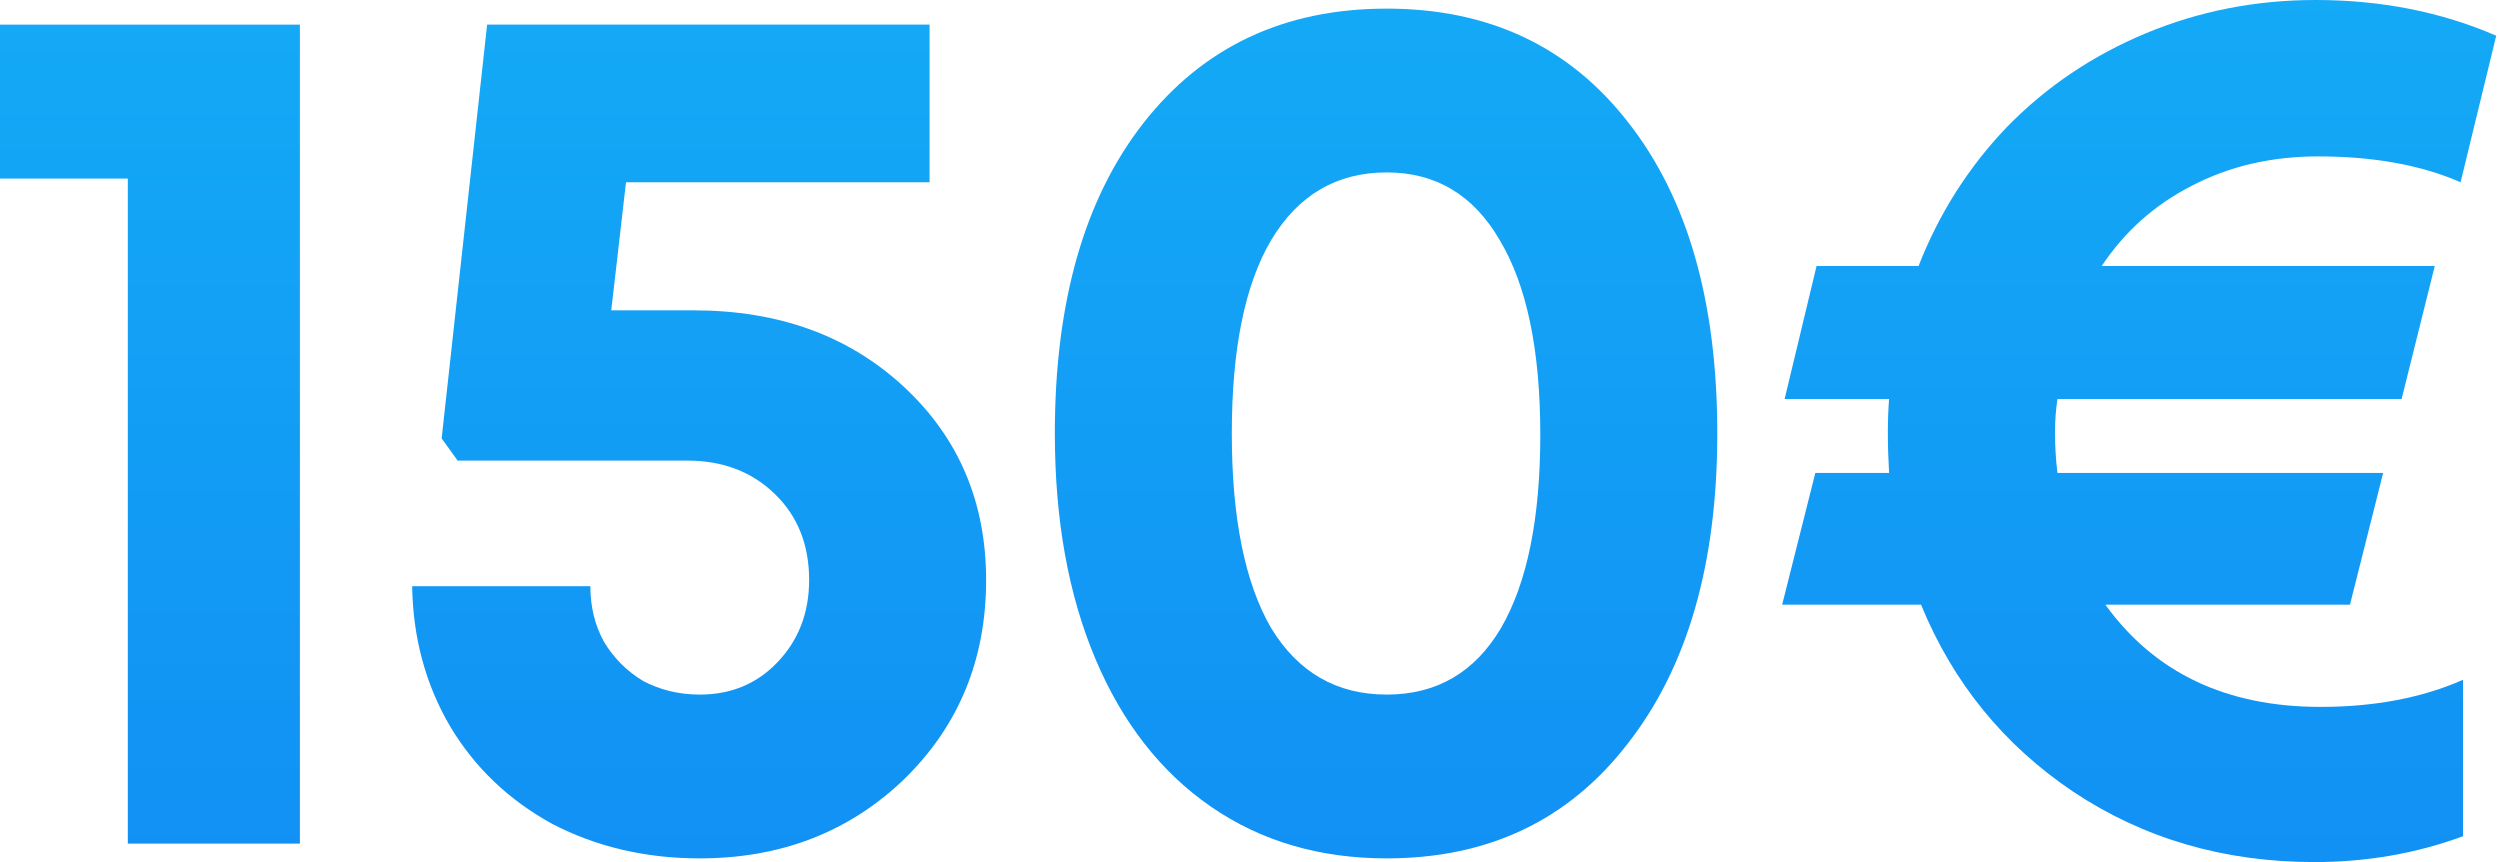
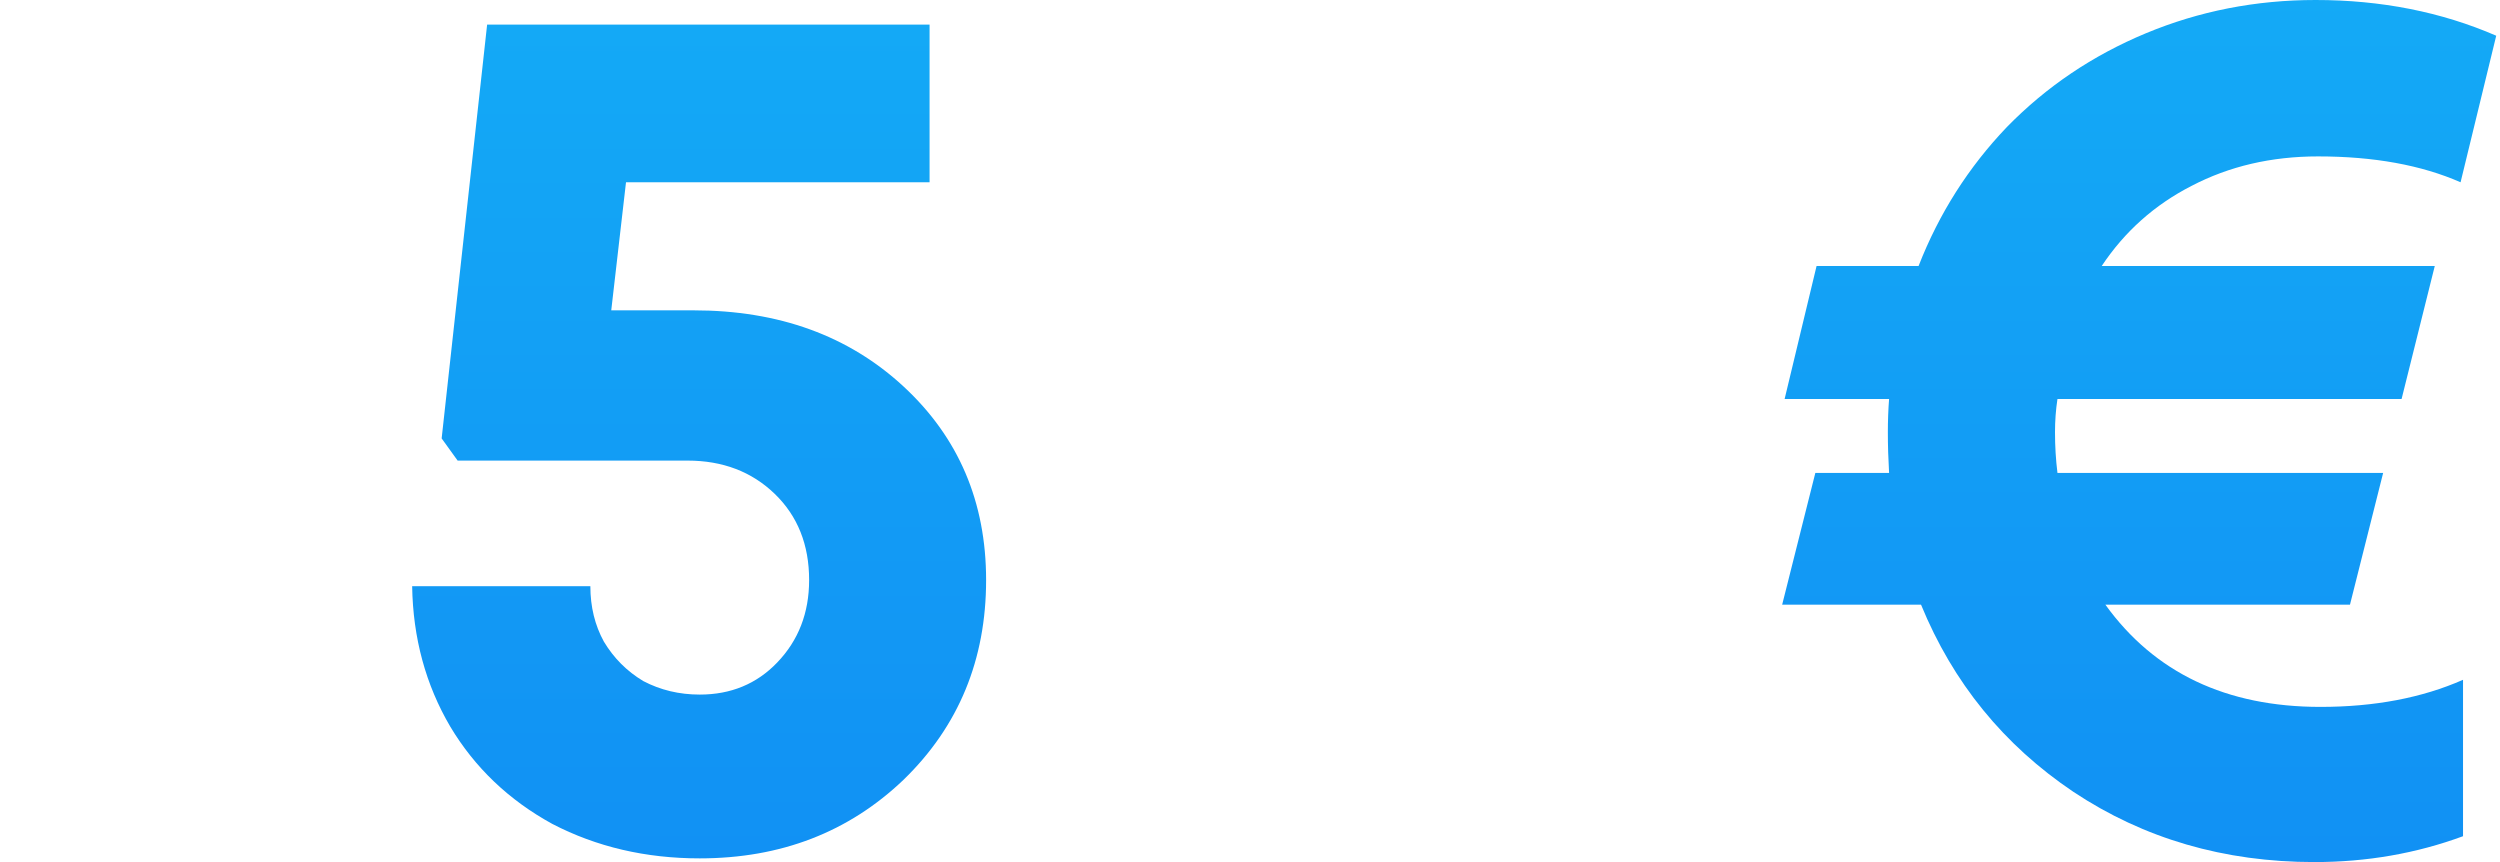
<svg xmlns="http://www.w3.org/2000/svg" width="174" height="60" viewBox="0 0 174 60" fill="none">
-   <path d="M0 1.714H20.872V58.714H8.896V12.429H0V1.714Z" fill="none" />
-   <path d="M0 1.714H20.872V58.714H8.896V12.429H0V1.714Z" fill="url(#paint0_linear_2434_1344)" />
  <path d="M48.275 21.6C54.205 21.6 59.081 23.371 62.902 26.914C66.723 30.457 68.633 34.943 68.633 40.371C68.633 45.914 66.723 50.543 62.902 54.257C59.081 57.914 54.348 59.743 48.702 59.743C44.939 59.743 41.517 58.943 38.438 57.343C35.415 55.686 33.048 53.429 31.338 50.571C29.627 47.657 28.743 44.4 28.686 40.8H41.089C41.089 42.229 41.403 43.514 42.03 44.657C42.715 45.8 43.627 46.714 44.767 47.4C45.965 48.029 47.277 48.343 48.702 48.343C50.869 48.343 52.666 47.6 54.091 46.114C55.574 44.571 56.315 42.657 56.315 40.371C56.315 37.914 55.517 35.914 53.92 34.371C52.324 32.829 50.299 32.057 47.847 32.057H31.851L30.739 30.514L33.904 1.714H64.698V12.686H43.57L42.543 21.6H48.275Z" fill="none" />
  <path d="M48.275 21.6C54.205 21.6 59.081 23.371 62.902 26.914C66.723 30.457 68.633 34.943 68.633 40.371C68.633 45.914 66.723 50.543 62.902 54.257C59.081 57.914 54.348 59.743 48.702 59.743C44.939 59.743 41.517 58.943 38.438 57.343C35.415 55.686 33.048 53.429 31.338 50.571C29.627 47.657 28.743 44.4 28.686 40.8H41.089C41.089 42.229 41.403 43.514 42.03 44.657C42.715 45.8 43.627 46.714 44.767 47.4C45.965 48.029 47.277 48.343 48.702 48.343C50.869 48.343 52.666 47.6 54.091 46.114C55.574 44.571 56.315 42.657 56.315 40.371C56.315 37.914 55.517 35.914 53.92 34.371C52.324 32.829 50.299 32.057 47.847 32.057H31.851L30.739 30.514L33.904 1.714H64.698V12.686H43.57L42.543 21.6H48.275Z" fill="url(#paint1_linear_2434_1344)" />
  <path d="M96.513 59.743C91.836 59.743 87.759 58.543 84.28 56.143C80.802 53.743 78.121 50.314 76.24 45.857C74.358 41.4 73.417 36.171 73.417 30.171C73.417 21.029 75.47 13.829 79.576 8.571C83.739 3.257 89.384 0.6 96.513 0.6C103.641 0.6 109.258 3.257 113.364 8.571C117.47 13.829 119.523 21.029 119.523 30.171C119.523 39.257 117.441 46.457 113.278 51.771C109.172 57.086 103.584 59.743 96.513 59.743ZM88.472 43.714C90.354 46.8 93.034 48.343 96.513 48.343C99.991 48.343 102.643 46.8 104.468 43.714C106.293 40.571 107.205 36.086 107.205 30.257C107.205 24.371 106.264 19.857 104.382 16.714C102.557 13.571 99.934 12 96.513 12C93.034 12 90.354 13.571 88.472 16.714C86.647 19.8 85.734 24.286 85.734 30.171C85.734 36.057 86.647 40.571 88.472 43.714Z" fill="none" />
-   <path d="M96.513 59.743C91.836 59.743 87.759 58.543 84.28 56.143C80.802 53.743 78.121 50.314 76.24 45.857C74.358 41.4 73.417 36.171 73.417 30.171C73.417 21.029 75.47 13.829 79.576 8.571C83.739 3.257 89.384 0.6 96.513 0.6C103.641 0.6 109.258 3.257 113.364 8.571C117.47 13.829 119.523 21.029 119.523 30.171C119.523 39.257 117.441 46.457 113.278 51.771C109.172 57.086 103.584 59.743 96.513 59.743ZM88.472 43.714C90.354 46.8 93.034 48.343 96.513 48.343C99.991 48.343 102.643 46.8 104.468 43.714C106.293 40.571 107.205 36.086 107.205 30.257C107.205 24.371 106.264 19.857 104.382 16.714C102.557 13.571 99.934 12 96.513 12C93.034 12 90.354 13.571 88.472 16.714C86.647 19.8 85.734 24.286 85.734 30.171C85.734 36.057 86.647 40.571 88.472 43.714Z" fill="url(#paint2_linear_2434_1344)" />
  <path d="M146.535 42.086C149.957 46.829 154.947 49.2 161.505 49.2C165.269 49.2 168.576 48.571 171.427 47.314V58.2C168.177 59.4 164.727 60 161.077 60C154.804 60 149.216 58.371 144.311 55.114C139.464 51.857 135.928 47.514 133.704 42.086H124.038L126.348 32.914H131.48C131.423 31.943 131.395 31 131.395 30.086C131.395 29.286 131.423 28.514 131.48 27.771H124.209L126.433 18.514H133.533C134.959 14.857 137.012 11.629 139.692 8.829C142.429 6.029 145.651 3.857 149.358 2.314C153.065 0.771 157 0 161.163 0C165.725 0 169.916 0.829 173.737 2.486L171.256 12.686C168.519 11.486 165.212 10.886 161.334 10.886C158.083 10.886 155.146 11.571 152.523 12.943C149.957 14.257 147.875 16.114 146.279 18.514H169.46L167.15 27.771H143.199C143.085 28.514 143.028 29.286 143.028 30.086C143.028 31.057 143.085 32 143.199 32.914H165.867L163.558 42.086H146.535Z" fill="none" />
  <path d="M146.535 42.086C149.957 46.829 154.947 49.2 161.505 49.2C165.269 49.2 168.576 48.571 171.427 47.314V58.2C168.177 59.4 164.727 60 161.077 60C154.804 60 149.216 58.371 144.311 55.114C139.464 51.857 135.928 47.514 133.704 42.086H124.038L126.348 32.914H131.48C131.423 31.943 131.395 31 131.395 30.086C131.395 29.286 131.423 28.514 131.48 27.771H124.209L126.433 18.514H133.533C134.959 14.857 137.012 11.629 139.692 8.829C142.429 6.029 145.651 3.857 149.358 2.314C153.065 0.771 157 0 161.163 0C165.725 0 169.916 0.829 173.737 2.486L171.256 12.686C168.519 11.486 165.212 10.886 161.334 10.886C158.083 10.886 155.146 11.571 152.523 12.943C149.957 14.257 147.875 16.114 146.279 18.514H169.46L167.15 27.771H143.199C143.085 28.514 143.028 29.286 143.028 30.086C143.028 31.057 143.085 32 143.199 32.914H165.867L163.558 42.086H146.535Z" fill="url(#paint3_linear_2434_1344)" />
  <defs>
    <linearGradient id="paint0_linear_2434_1344" x1="71.817" y1="-7.58" x2="71.817" y2="59.384" gradientUnits="userSpaceOnUse">
      <stop stop-color="#14ADF6" />
      <stop offset="1" stop-color="#1191F4" />
    </linearGradient>
    <linearGradient id="paint1_linear_2434_1344" x1="71.817" y1="-7.58" x2="71.817" y2="59.384" gradientUnits="userSpaceOnUse">
      <stop stop-color="#14ADF6" />
      <stop offset="1" stop-color="#1191F4" />
    </linearGradient>
    <linearGradient id="paint2_linear_2434_1344" x1="71.817" y1="-7.58" x2="71.817" y2="59.384" gradientUnits="userSpaceOnUse">
      <stop stop-color="#14ADF6" />
      <stop offset="1" stop-color="#1191F4" />
    </linearGradient>
    <linearGradient id="paint3_linear_2434_1344" x1="71.817" y1="-7.58" x2="71.817" y2="59.384" gradientUnits="userSpaceOnUse">
      <stop stop-color="#14ADF6" />
      <stop offset="1" stop-color="#1191F4" />
    </linearGradient>
  </defs>
</svg>